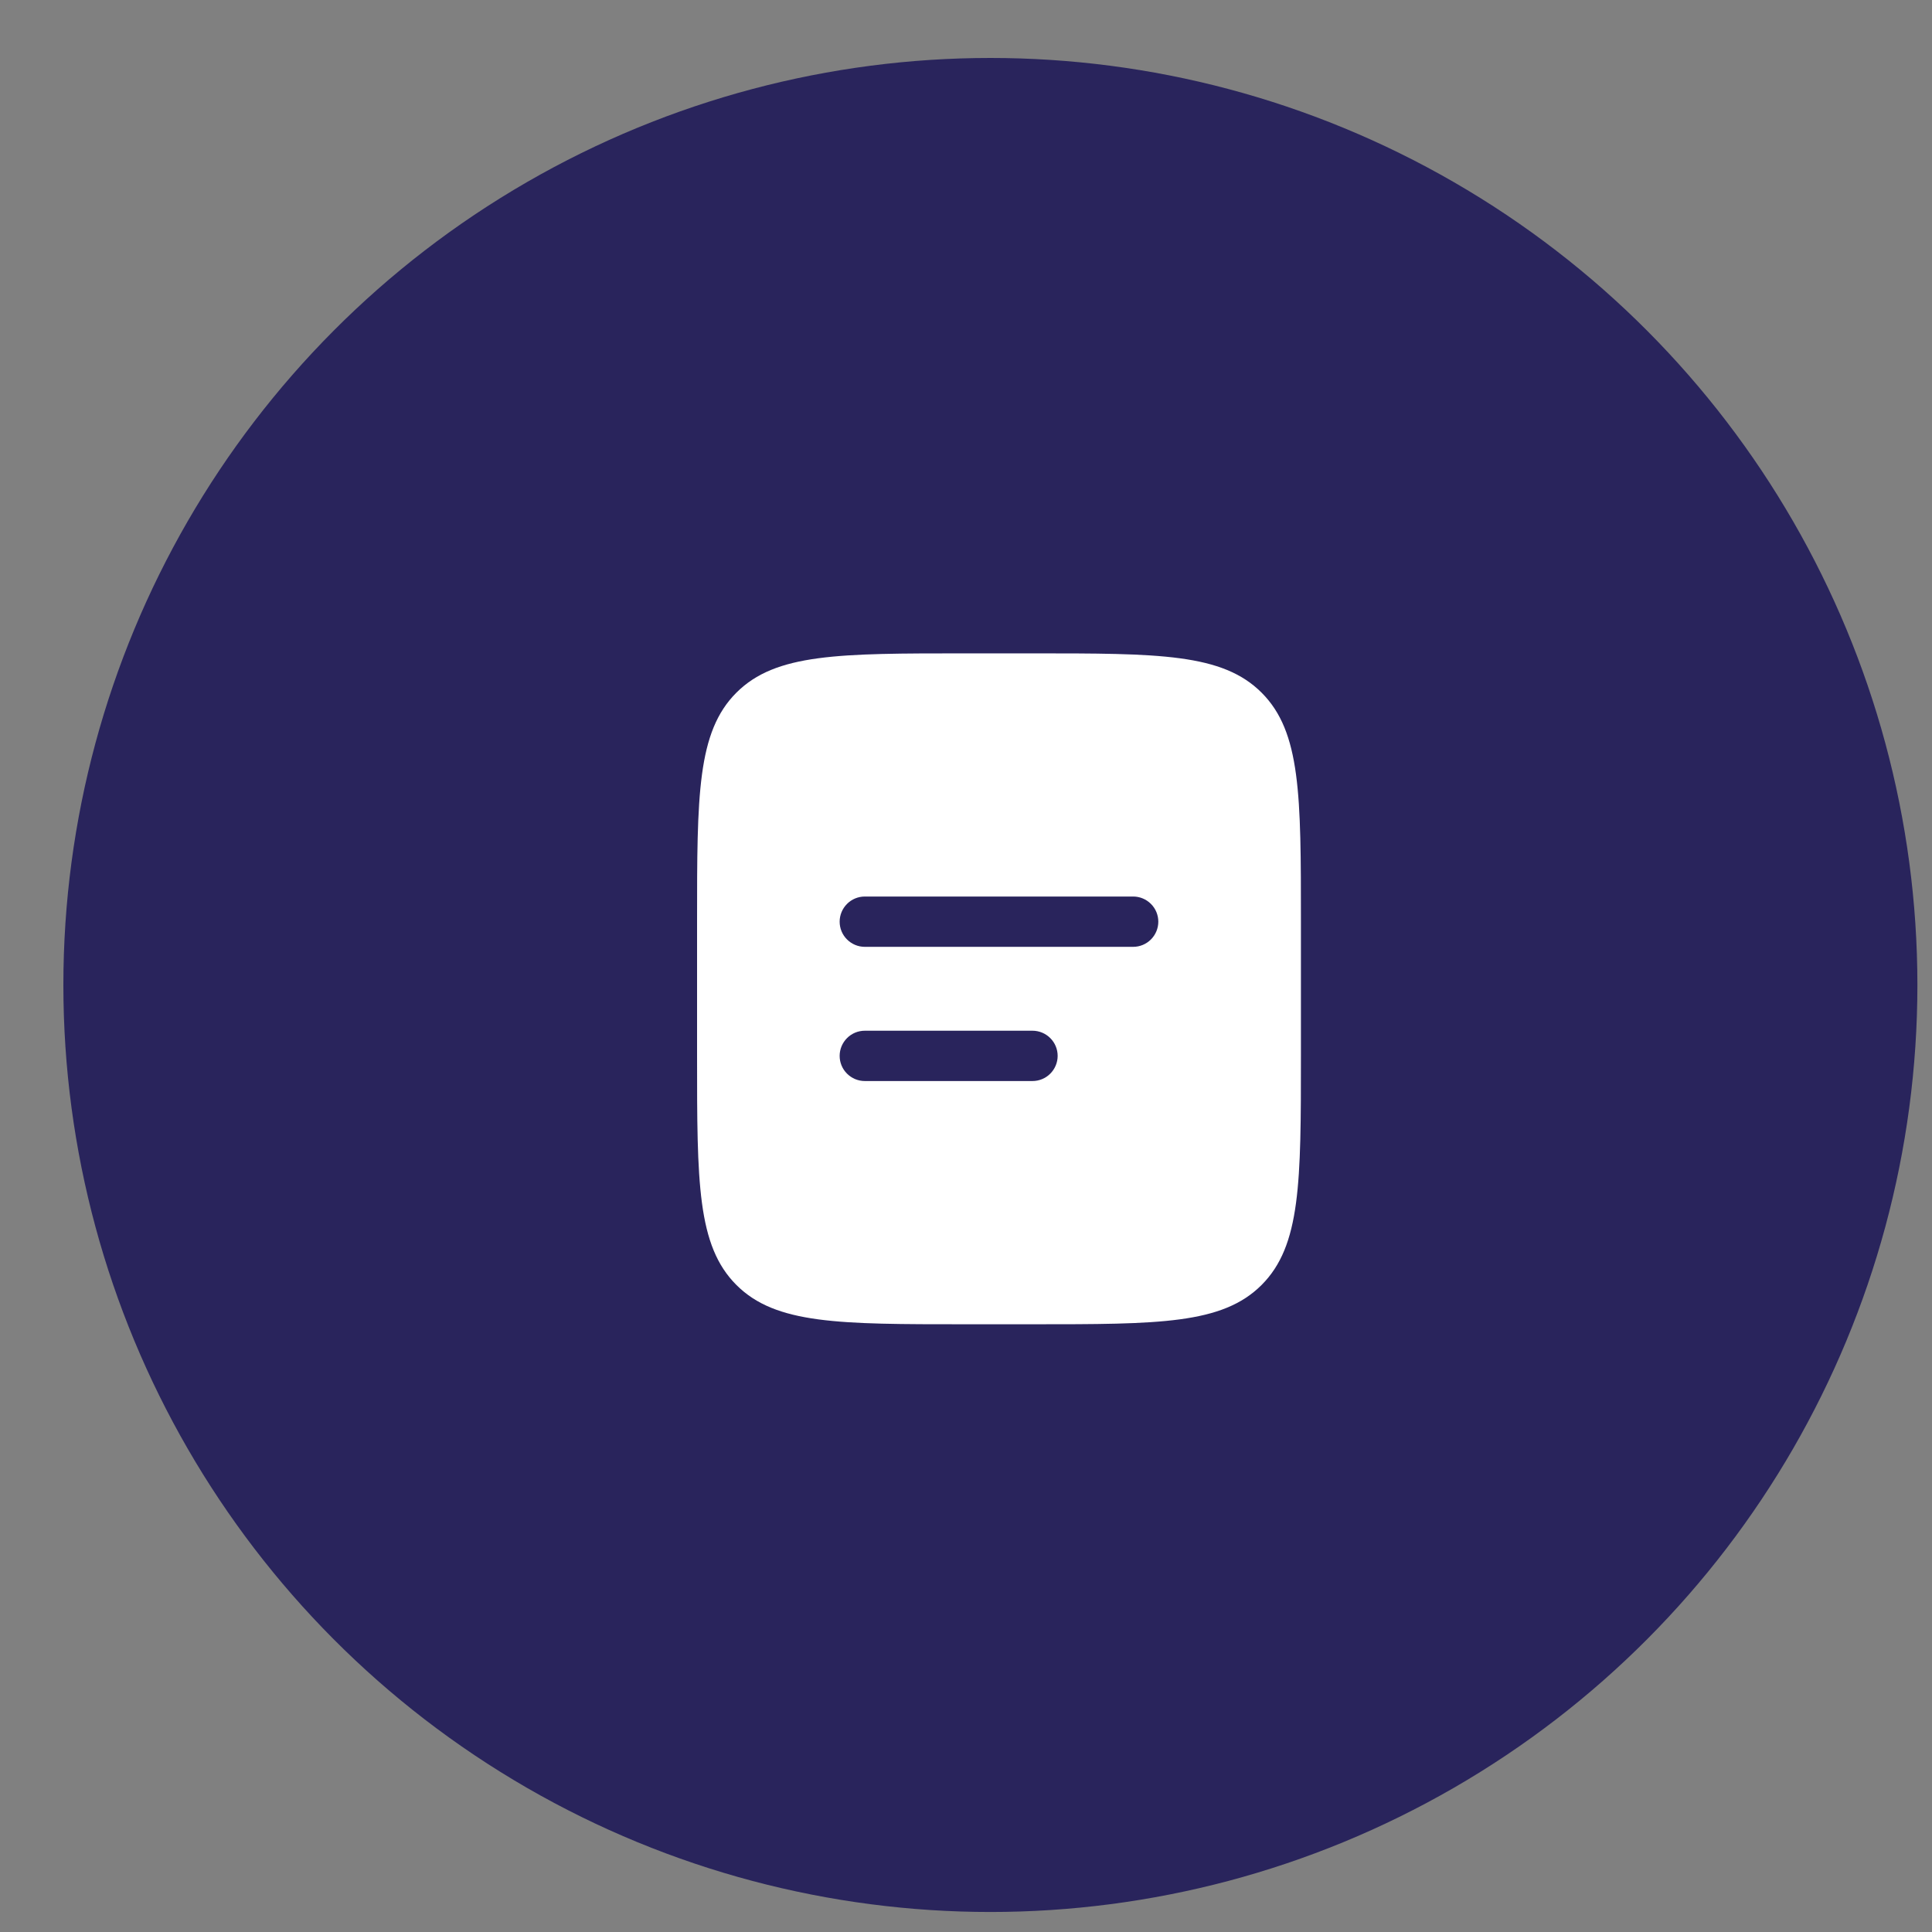
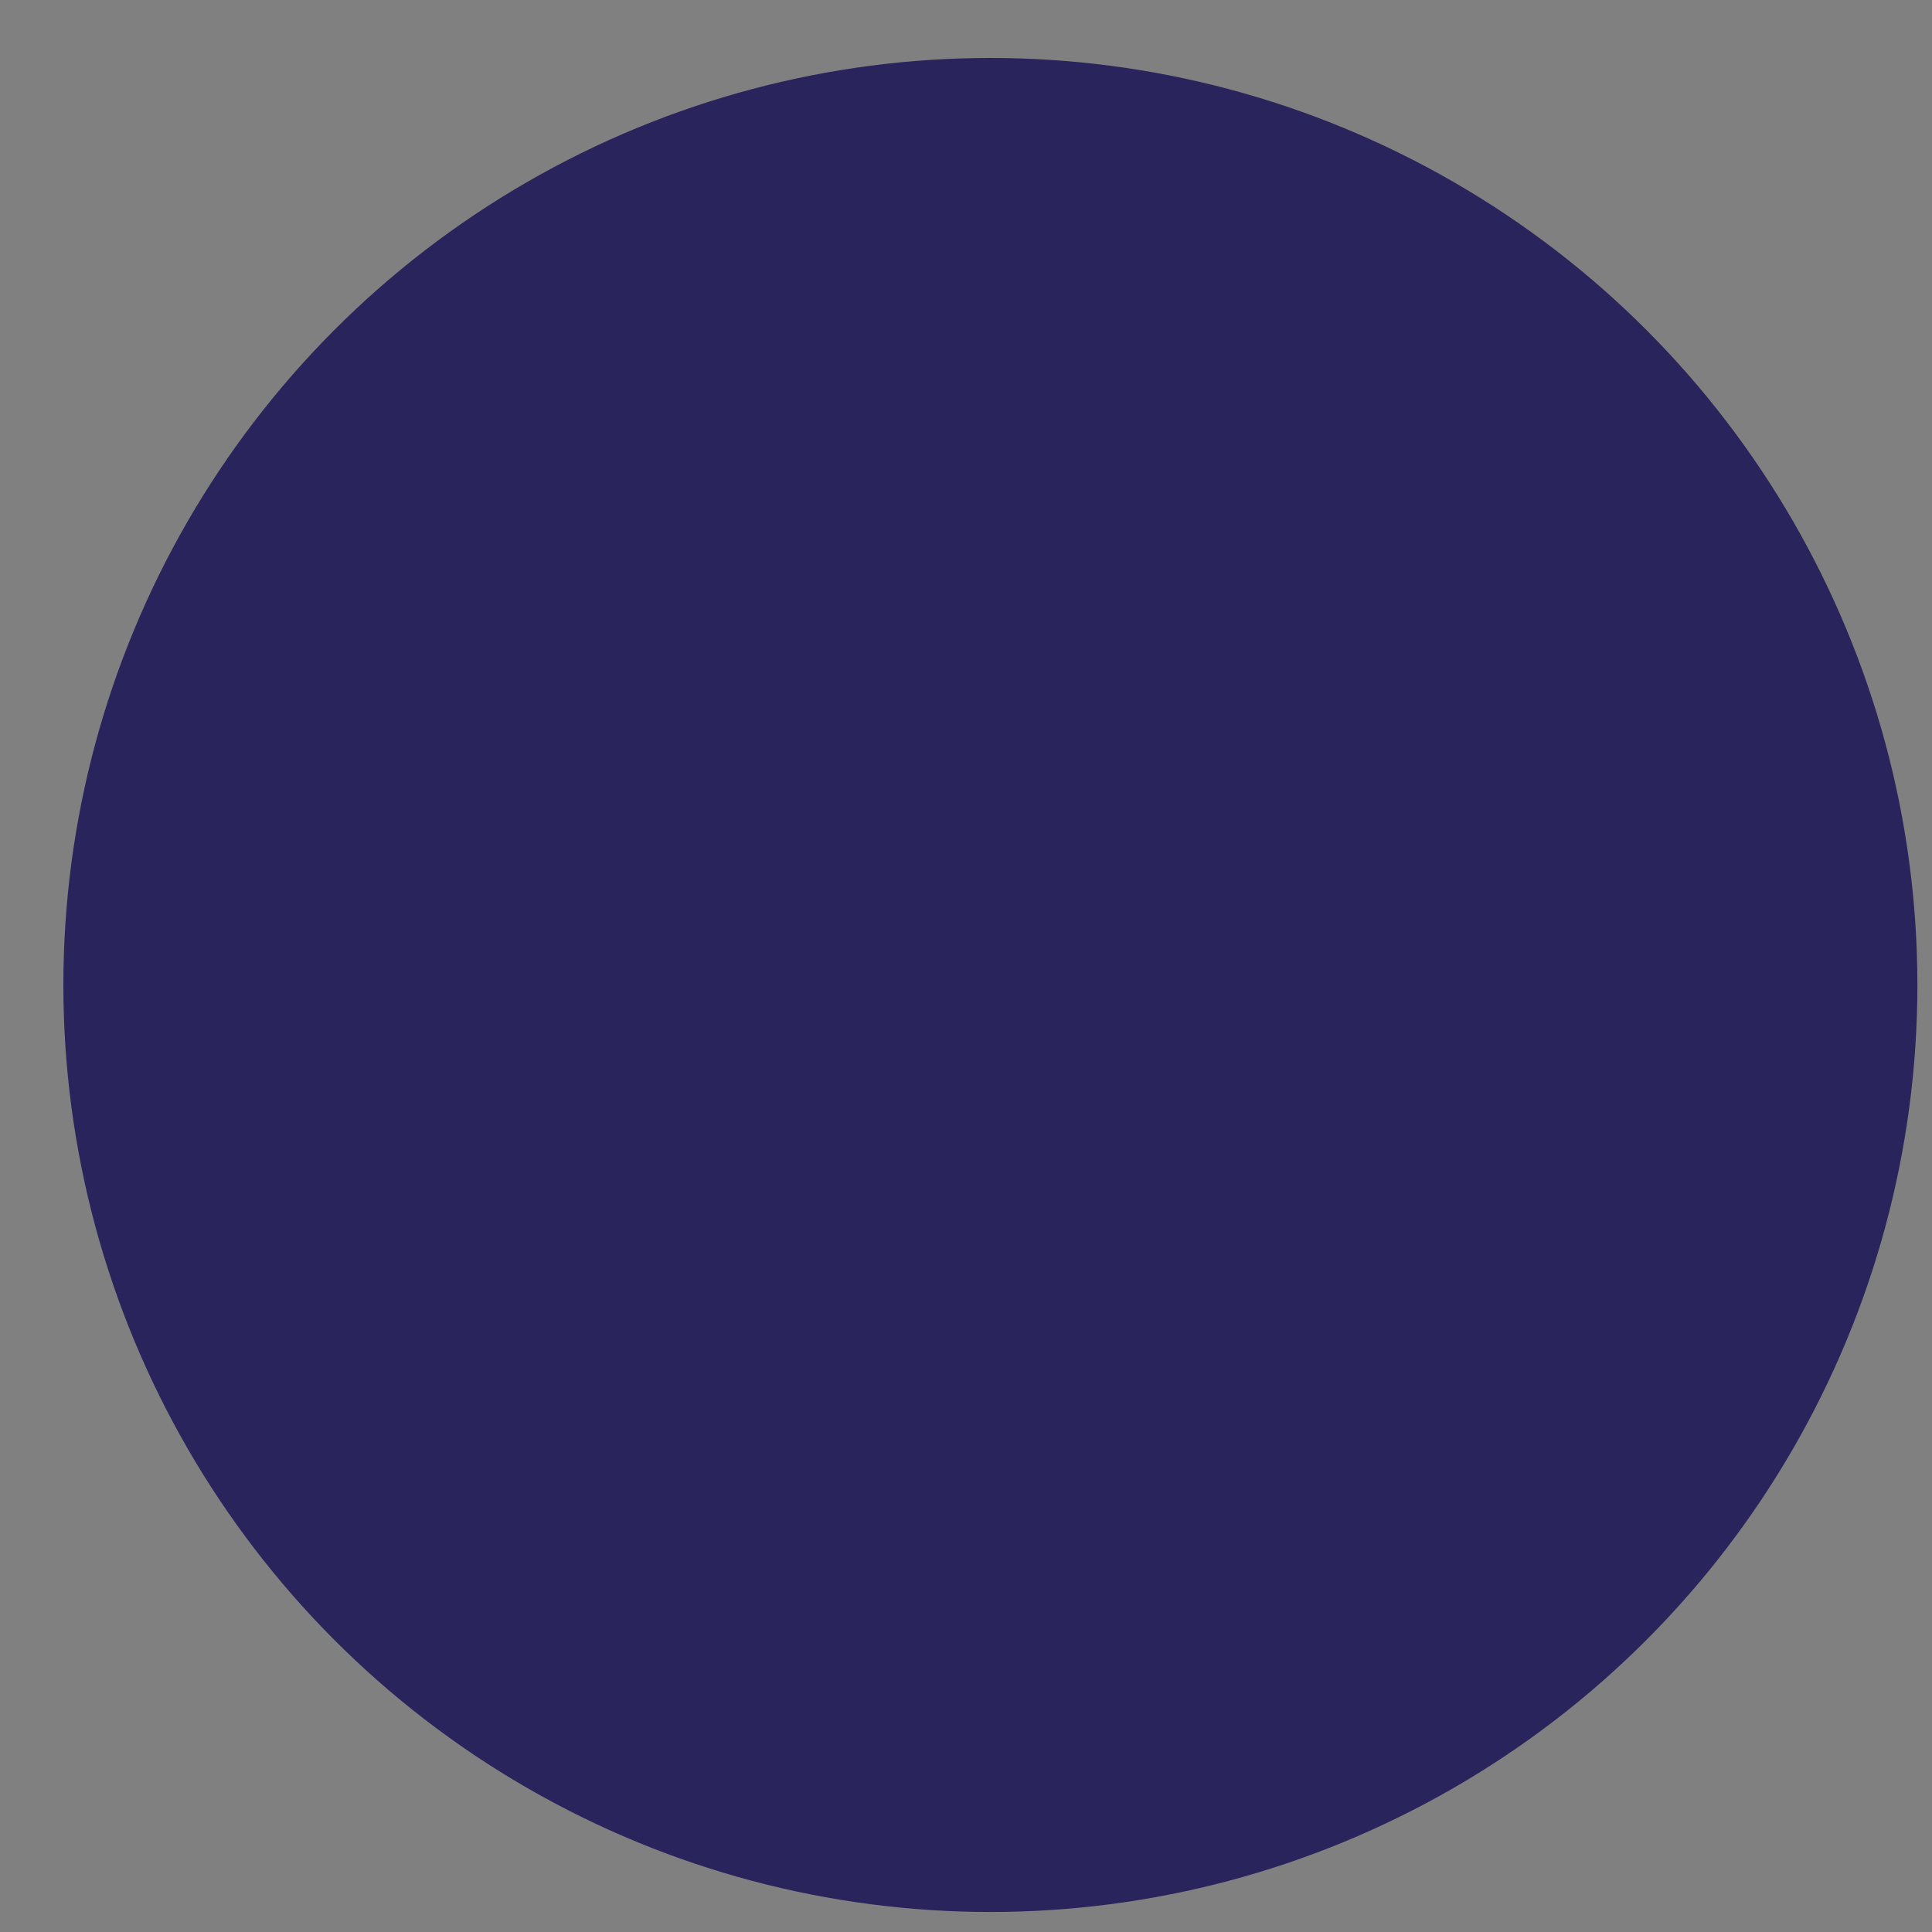
<svg xmlns="http://www.w3.org/2000/svg" id="Layer_1" data-name="Layer 1" viewBox="0 0 500 500">
  <rect x="0" y="0" width="500" height="500" fill="#808080" stroke="none" />
  <defs>
    <style>      .cls-1 {        fill: #29245c;      }      .cls-1, .cls-2 {        stroke-width: 0px;      }      .cls-2 {        fill: #fff;        fill-rule: evenodd;      }    </style>
  </defs>
  <circle class="cls-1" cx="256.31" cy="254.91" r="239.91" />
-   <path class="cls-2" d="M190.58,179.26c-10.18,10.17-10.18,26.54-10.18,59.28v34.73c0,32.74,0,49.11,10.18,59.28,10.17,10.17,26.54,10.17,59.28,10.17h17.36c32.74,0,49.11,0,59.28-10.17,10.17-10.18,10.18-26.54,10.18-59.28v-34.73c0-32.74,0-49.11-10.18-59.28-10.17-10.17-26.54-10.17-59.28-10.17h-17.36c-32.74,0-49.11,0-59.28,10.17ZM223.81,232.02c-1.73,0-3.39.69-4.6,1.91-1.22,1.22-1.91,2.88-1.91,4.6s.68,3.38,1.91,4.6c1.22,1.22,2.87,1.91,4.6,1.91h69.45c1.73,0,3.39-.69,4.6-1.91,1.22-1.22,1.91-2.88,1.91-4.6s-.68-3.38-1.91-4.6c-1.22-1.22-2.87-1.91-4.6-1.91h-69.45ZM223.81,266.75c-1.73,0-3.39.69-4.6,1.91-1.22,1.22-1.91,2.88-1.91,4.6s.68,3.38,1.91,4.6c1.22,1.22,2.87,1.91,4.6,1.91h43.4c1.73,0,3.39-.69,4.6-1.91,1.22-1.22,1.91-2.88,1.91-4.6s-.68-3.38-1.91-4.6c-1.22-1.22-2.87-1.91-4.6-1.91h-43.4Z" />
</svg>